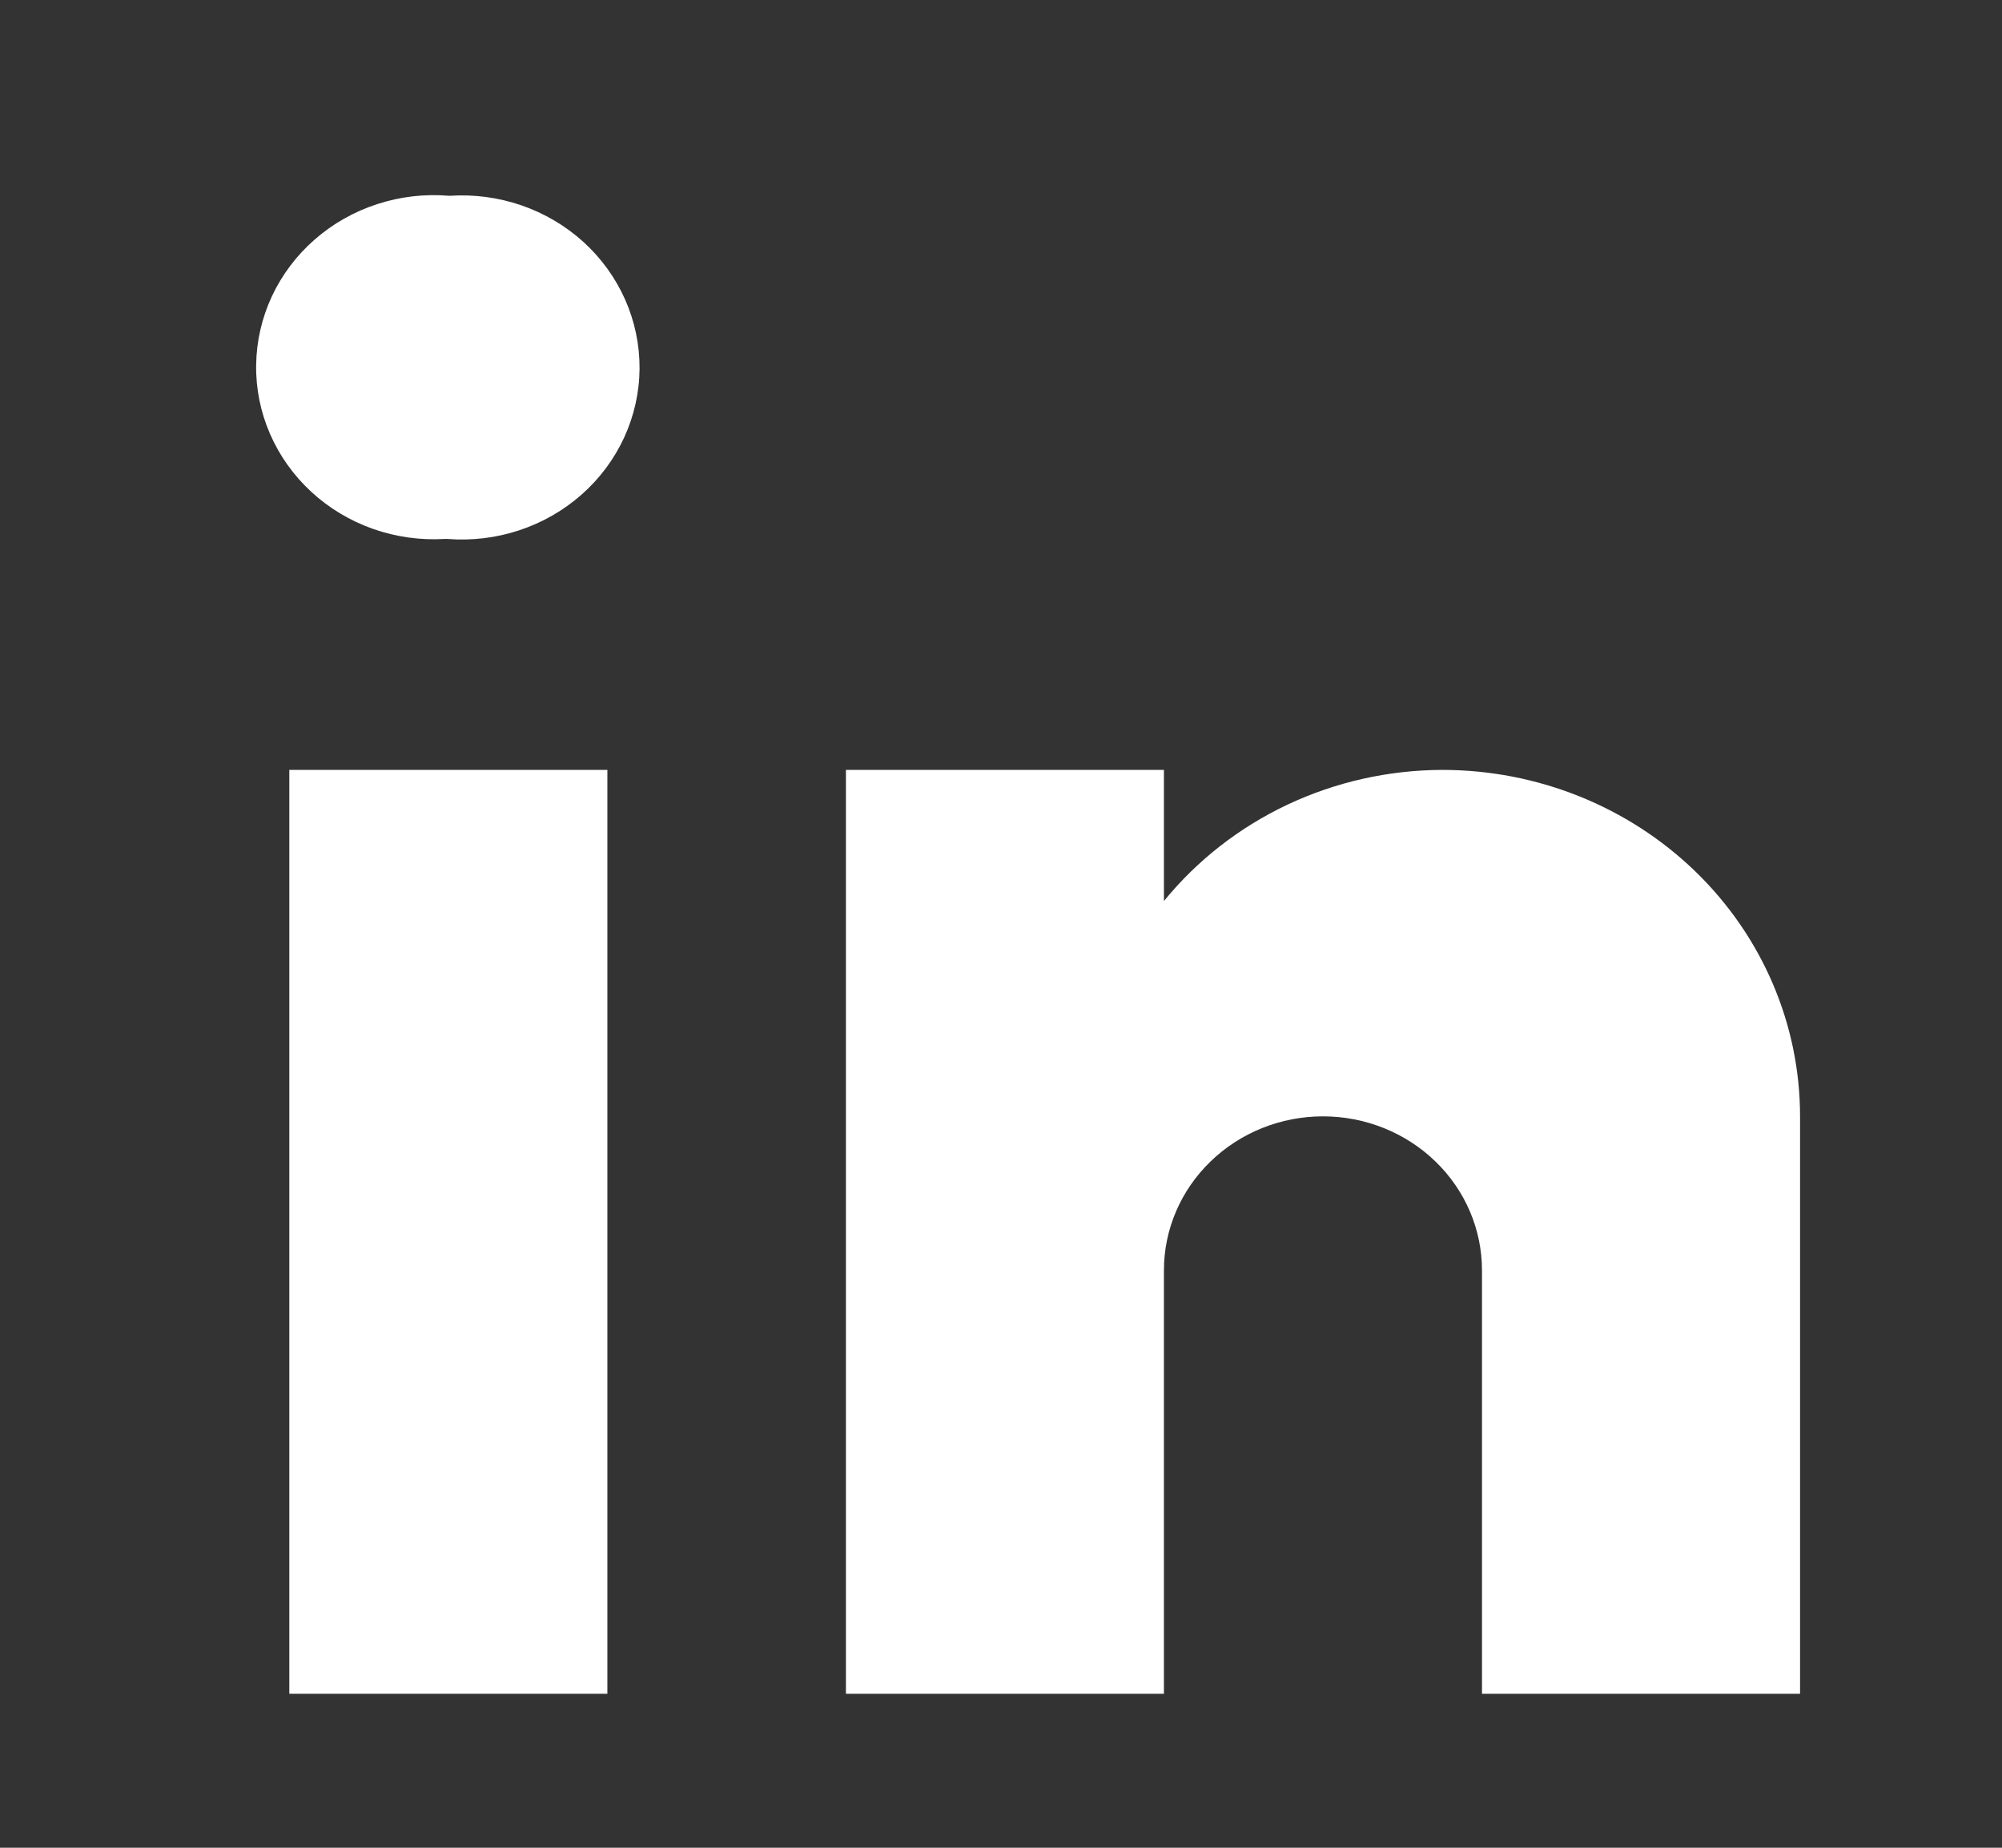
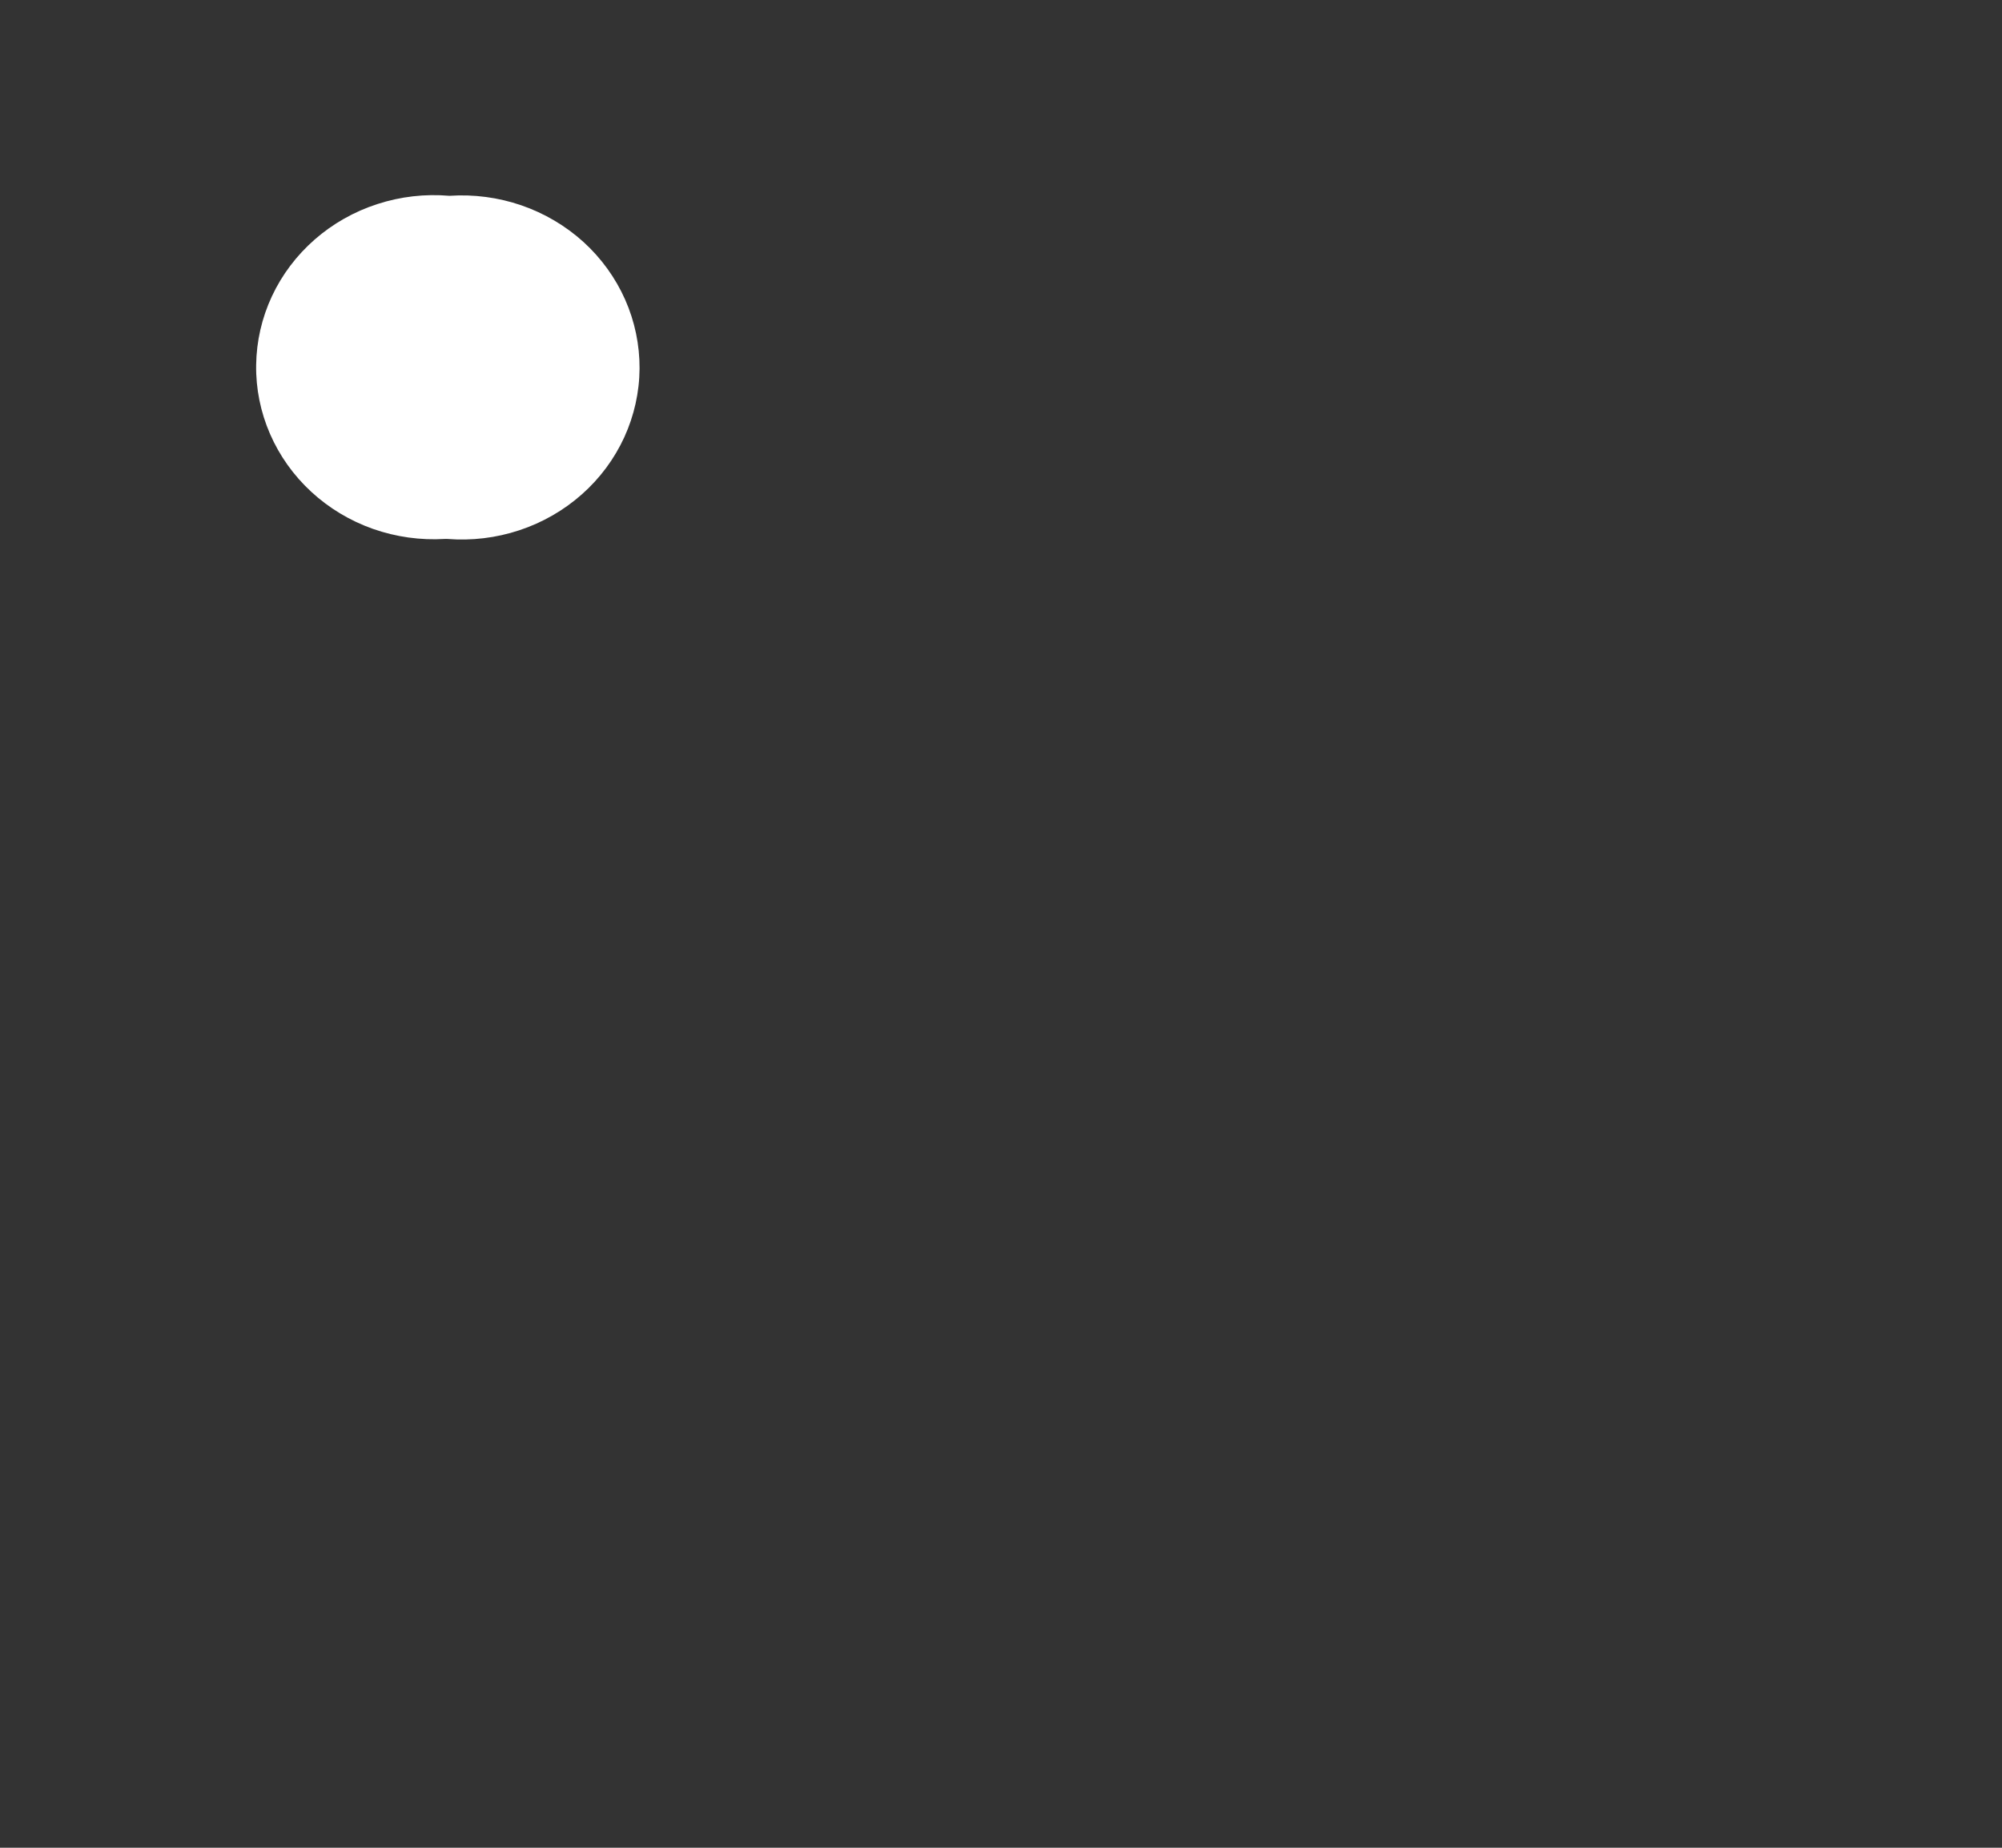
<svg xmlns="http://www.w3.org/2000/svg" width="39" height="36" viewBox="0 0 39 36" fill="none">
  <rect x="0" y="0" width="39" height="36" fill="#333333" stroke="none" />
  <path d="M8.712 10.5H8.667C8.192 10.529 7.715 10.462 7.267 10.305C6.819 10.147 6.41 9.901 6.065 9.583C5.72 9.265 5.446 8.881 5.261 8.456C5.076 8.031 4.983 7.573 4.99 7.111C4.996 6.65 5.1 6.195 5.296 5.774C5.492 5.354 5.776 4.977 6.13 4.667C6.483 4.358 6.899 4.122 7.351 3.976C7.802 3.829 8.281 3.774 8.755 3.815C9.231 3.783 9.708 3.846 10.158 4.001C10.607 4.156 11.018 4.399 11.366 4.714C11.713 5.03 11.99 5.413 12.178 5.837C12.366 6.261 12.461 6.718 12.459 7.18C12.456 7.642 12.354 8.098 12.161 8.52C11.967 8.942 11.686 9.321 11.334 9.632C10.982 9.944 10.568 10.182 10.117 10.331C9.665 10.481 9.187 10.538 8.712 10.5Z" fill="white" />
-   <path d="M5.636 15H11.832V33H5.636V15Z" fill="white" />
-   <path d="M28.096 15C27.052 15.003 26.022 15.234 25.083 15.676C24.144 16.119 23.321 16.761 22.674 17.555V15H16.479V33H22.674V24.75C22.674 23.954 23.001 23.191 23.582 22.629C24.163 22.066 24.951 21.75 25.772 21.75C26.594 21.75 27.382 22.066 27.963 22.629C28.544 23.191 28.87 23.954 28.87 24.75V33H35.066V21.75C35.066 19.96 34.332 18.243 33.025 16.977C31.717 15.711 29.944 15 28.096 15Z" fill="white" />
</svg>